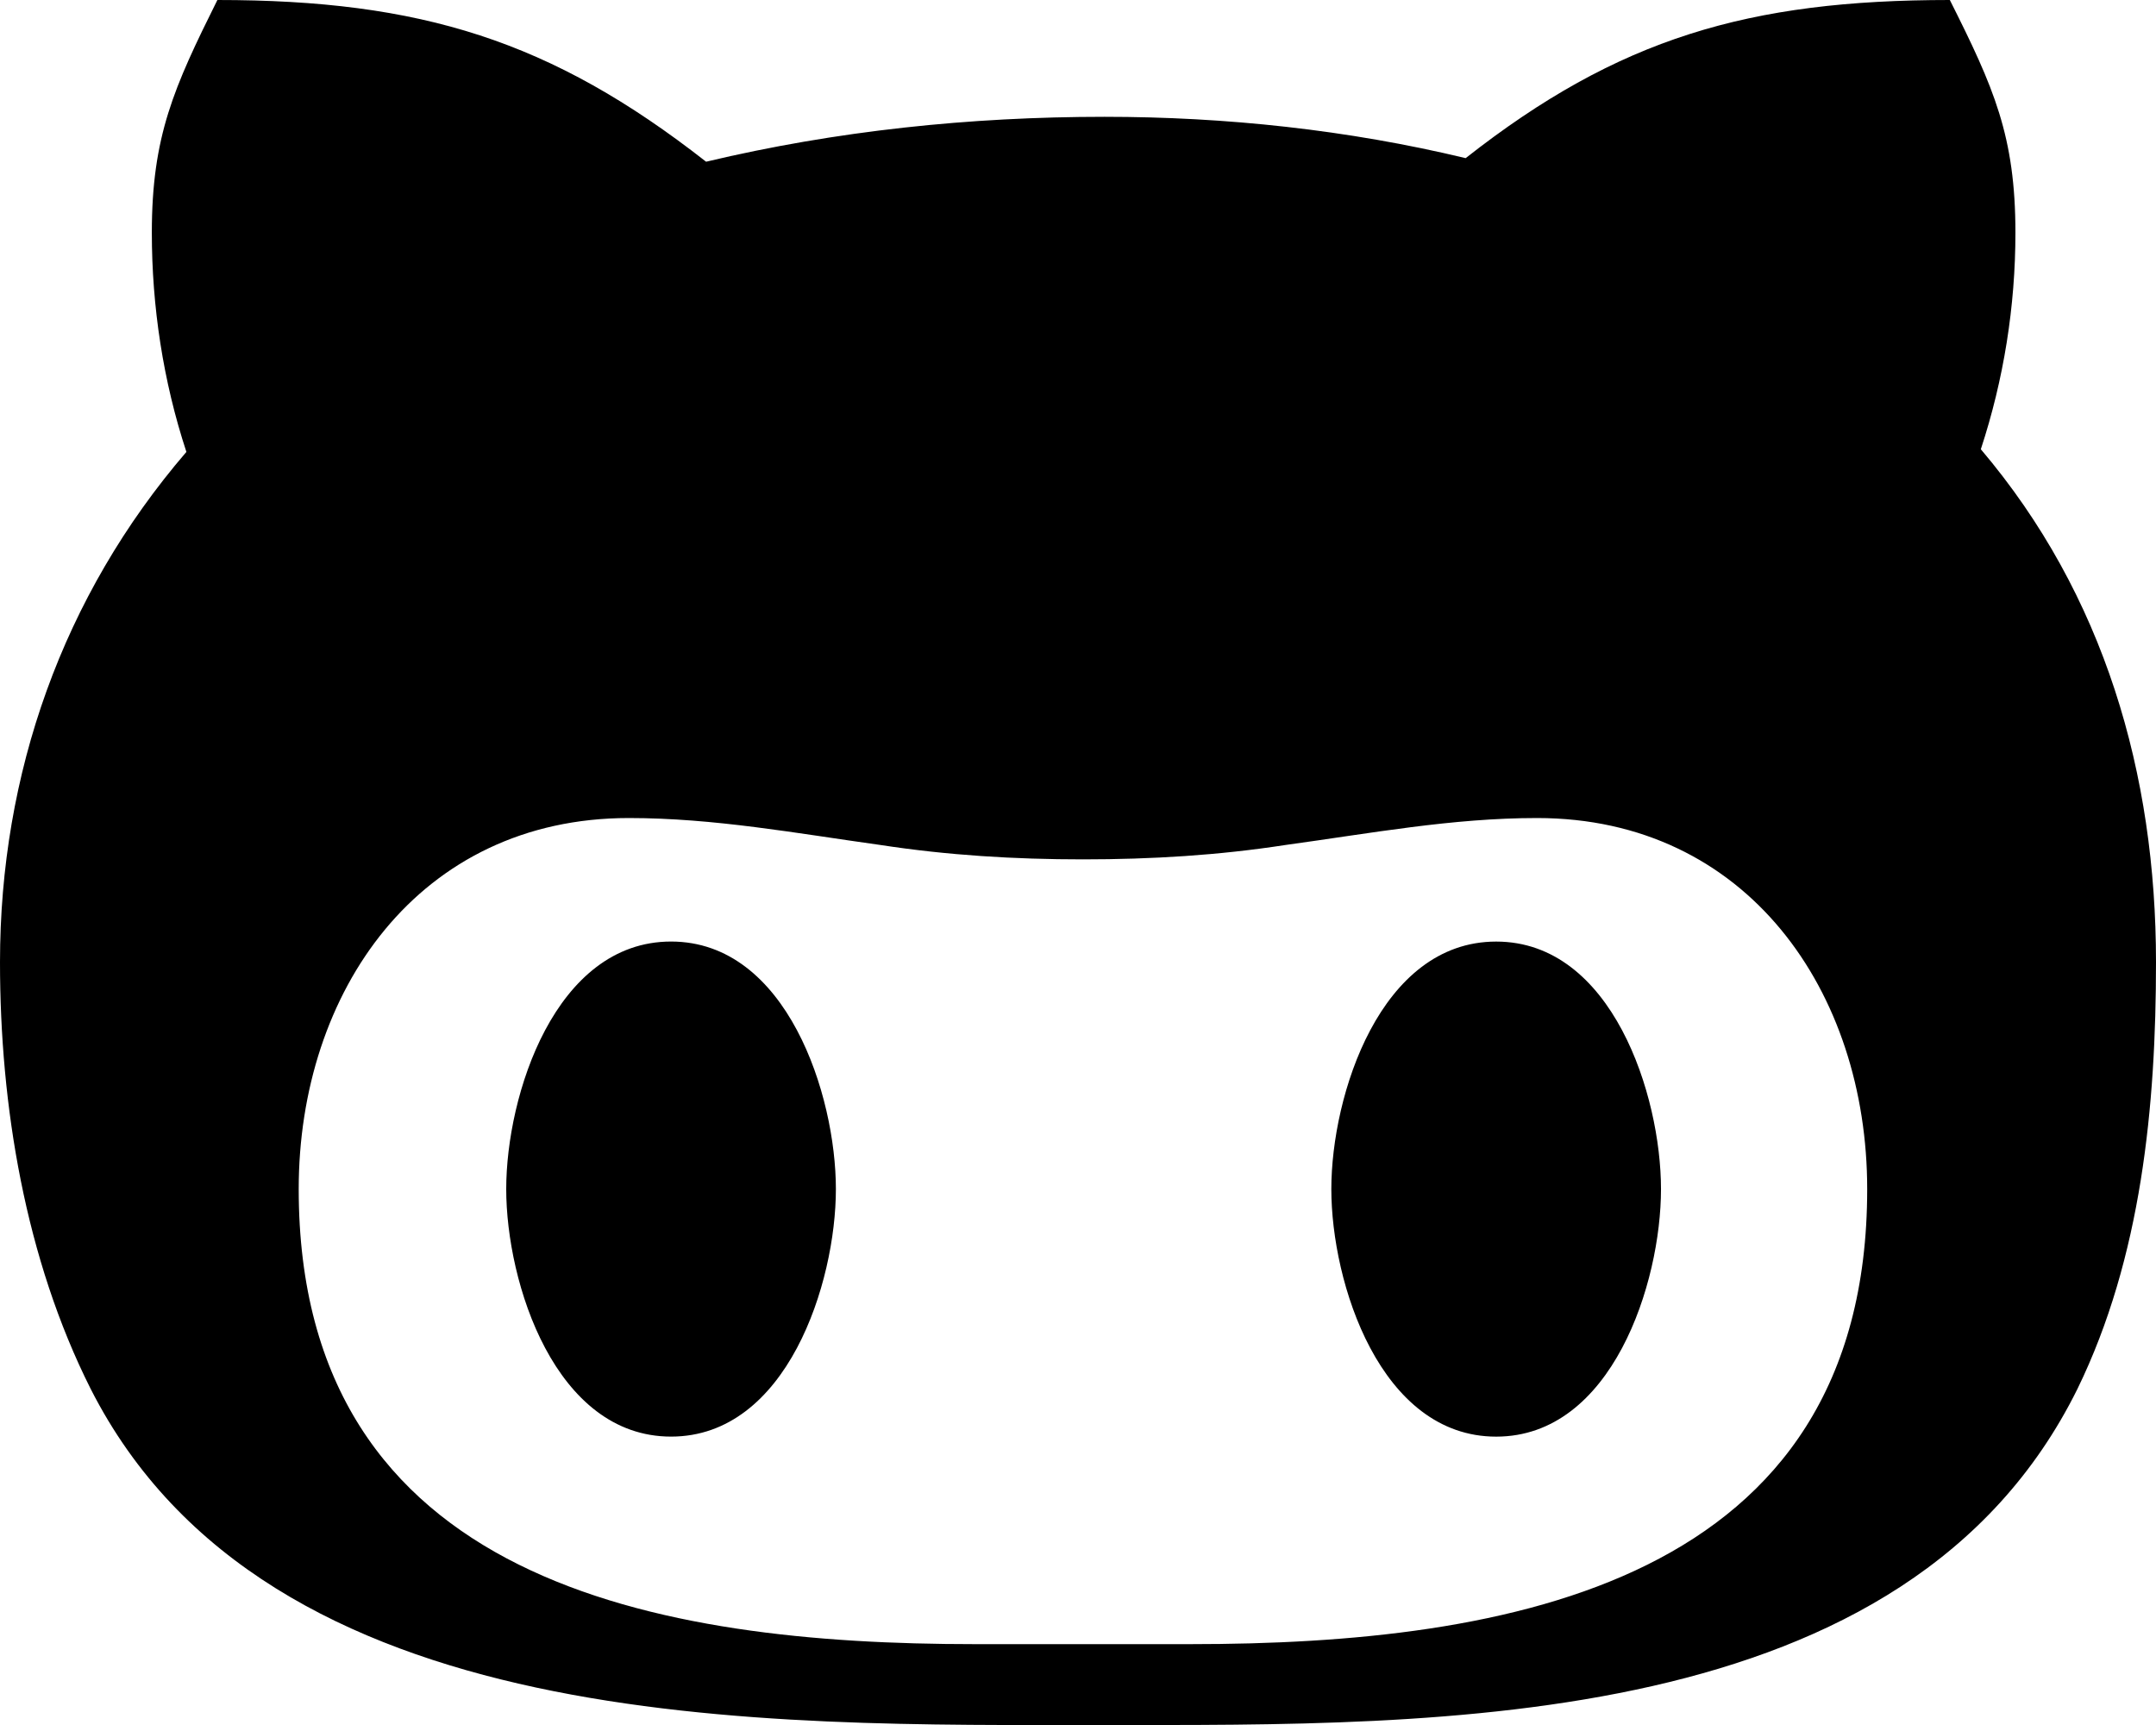
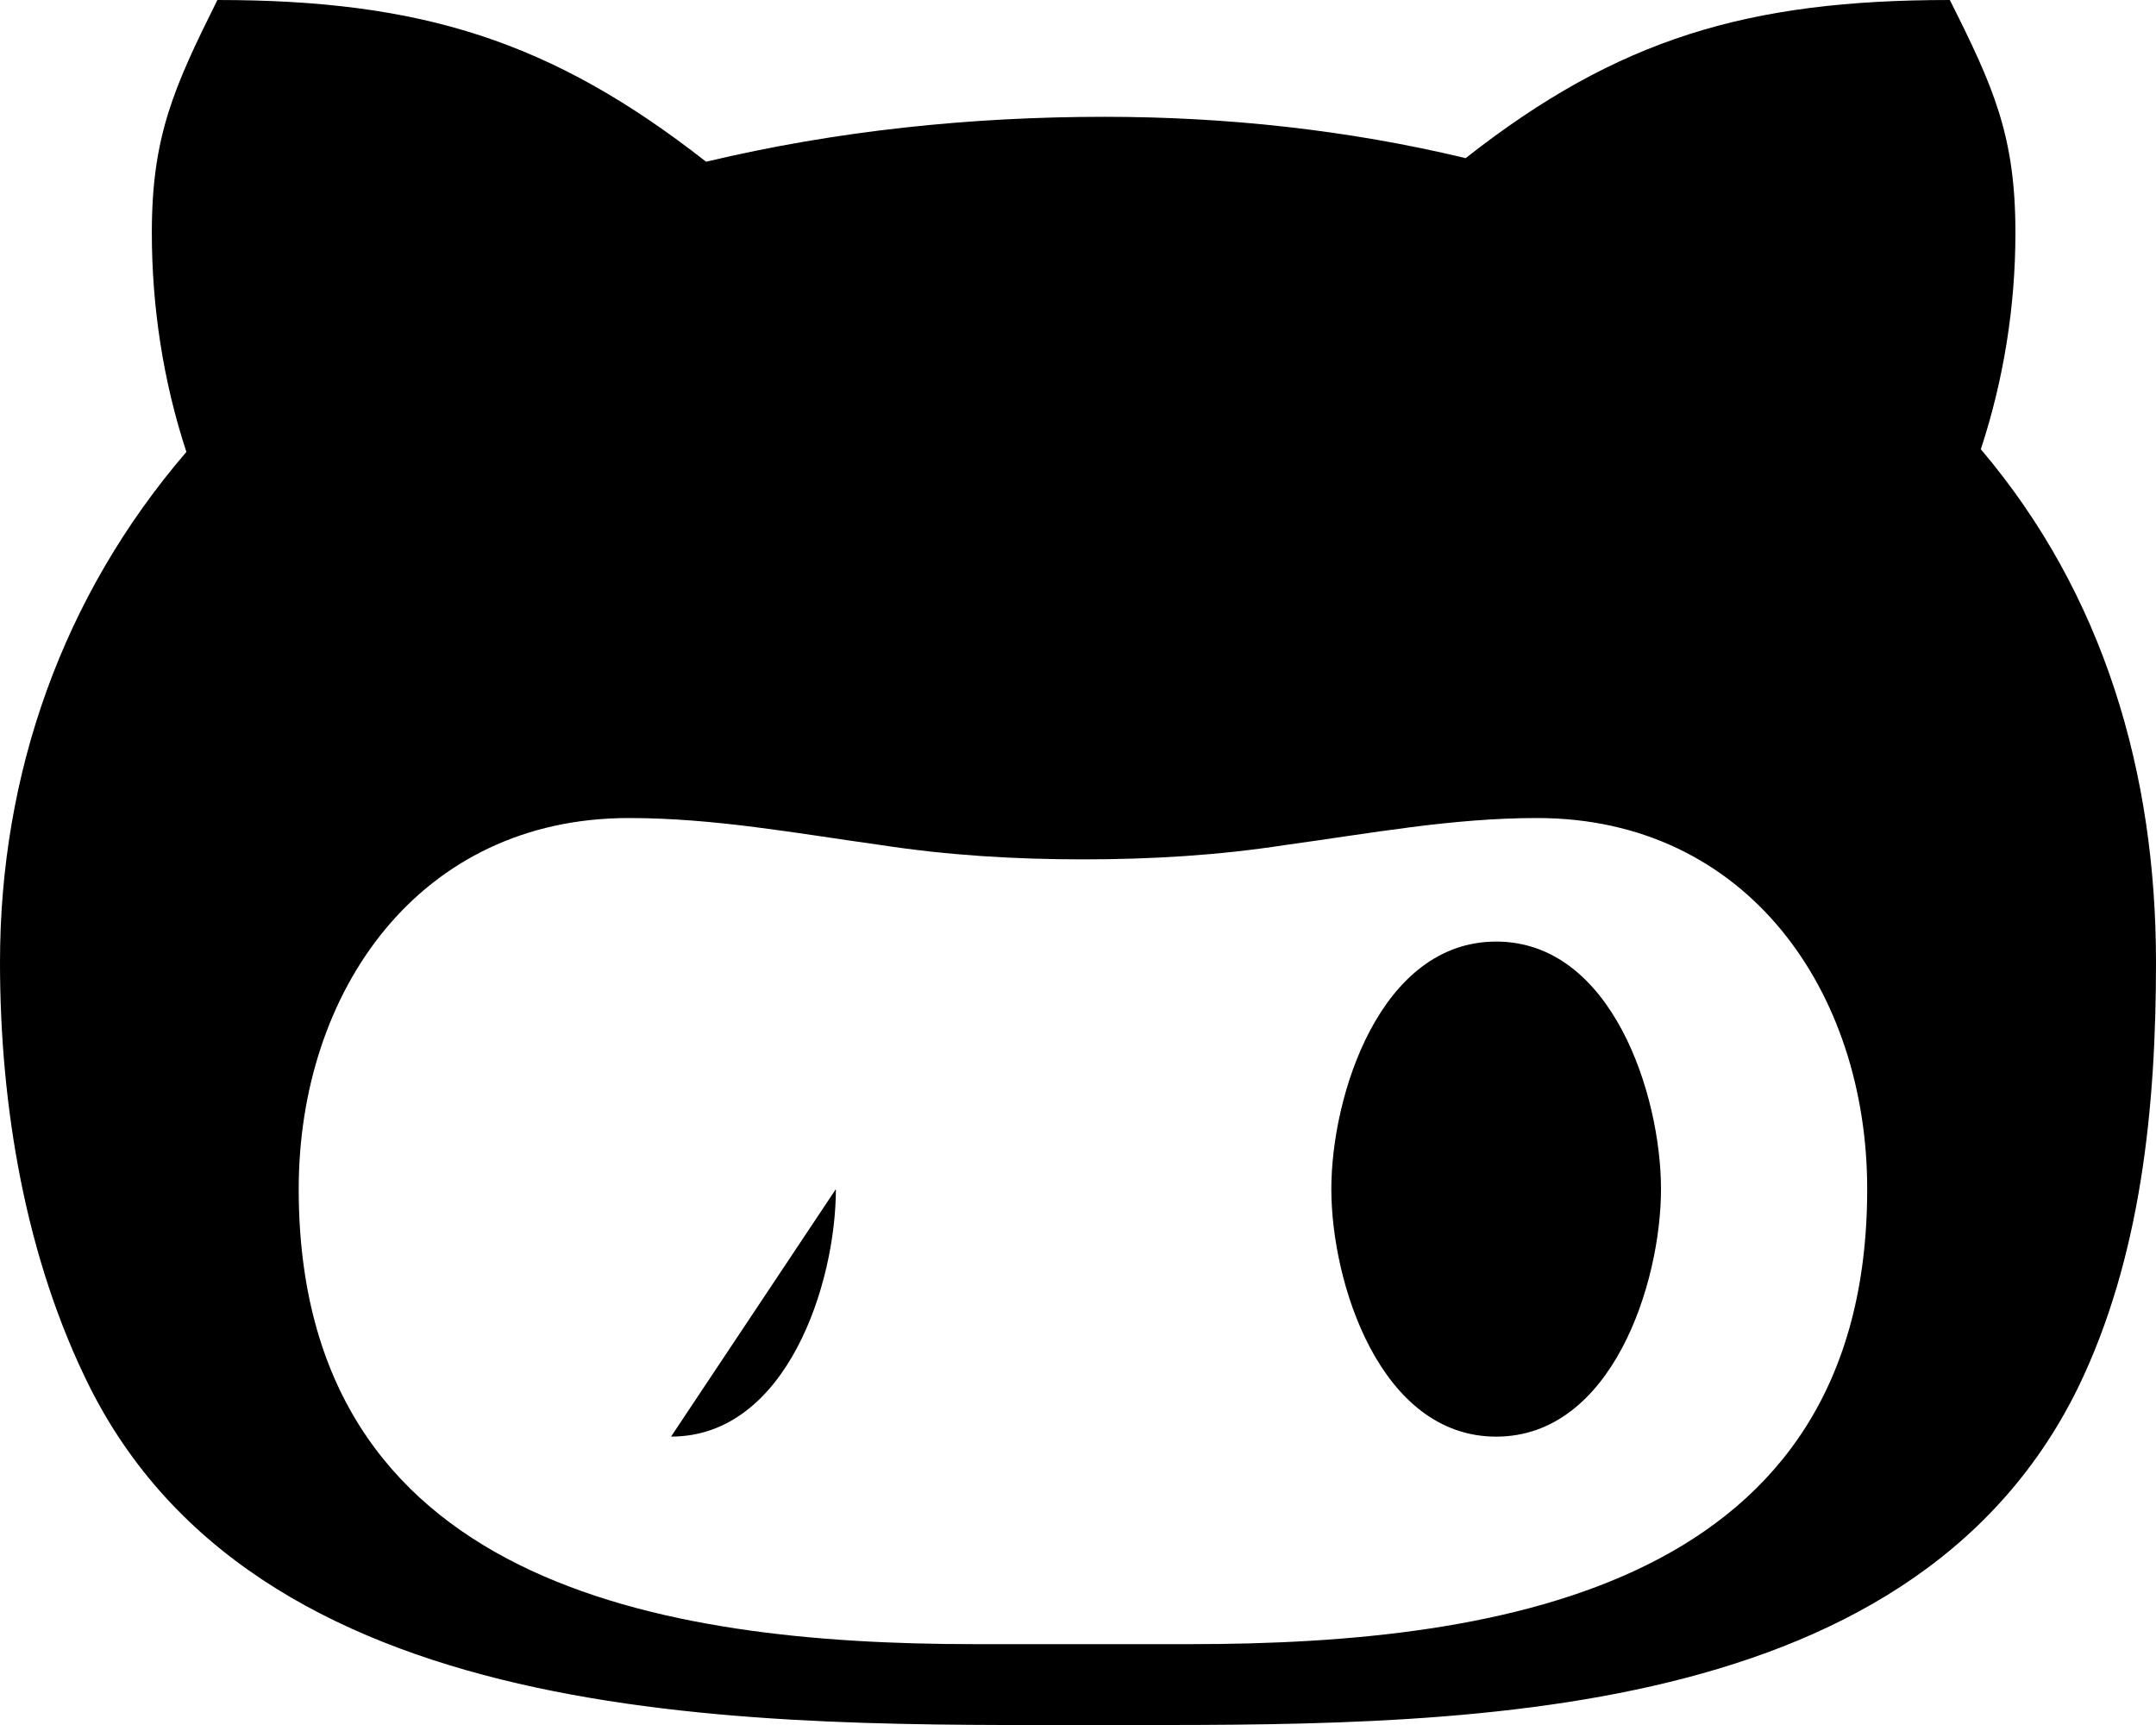
<svg xmlns="http://www.w3.org/2000/svg" xmlns:ns1="http://sodipodi.sourceforge.net/DTD/sodipodi-0.dtd" xmlns:ns2="http://www.inkscape.org/namespaces/inkscape" viewBox="0 0 64 51.202" version="1.1" id="svg4" ns1:docname="github-alt-brands.svg" width="64" height="51.202" ns2:version="1.1.1 (3bf5ae0d25, 2021-09-20)">
  <defs id="defs8" />
-   <path d="M 24.813,35.293 C 24.813,38.08 23.36,42.64 19.92,42.64 c -3.44,0 -4.893,-4.56 -4.893,-7.347 0,-2.787 1.453,-7.347 4.893,-7.347 3.44,0 4.893,4.56 4.893,7.347 z m 39.187,-6.733 c 0,4.253 -0.427,8.76 -2.333,12.667 C 56.613,51.44 42.72,51.2 32.773,51.2 22.667,51.2 7.947,51.56 2.693,41.227 0.747,37.36 0,32.813 0,28.56 0,22.973 1.853,17.693 5.533,13.413 4.84,11.307 4.507,9.093 4.507,6.907 4.507,4.04 5.16,2.6 6.453,0 12.493,0 16.36,1.2 20.96,4.8 c 3.867,-0.92 7.84,-1.333 11.827,-1.333 3.6,0 7.227,0.387 10.72,1.227 C 48.04,1.133 51.907,0 57.88,0 c 1.307,2.6 1.947,4.04 1.947,6.907 0,2.187 -0.347,4.36 -1.027,6.427 3.667,4.32 5.2,9.64 5.2,15.227 z m -8.573,6.733 c 0,-5.853 -3.56,-11.013 -9.8,-11.013 -2.52,0 -4.933,0.453 -7.467,0.8 -1.987,0.307 -3.973,0.427 -6.013,0.427 -2.027,0 -4.013,-0.12 -6.013,-0.427 C 23.64,24.733 21.2,24.28 18.667,24.28 c -6.24,0 -9.8,5.16 -9.8,11.013 C 8.867,47 19.587,48.8 28.92,48.8 h 6.427 c 9.373,0 20.08,-1.787 20.08,-13.507 z M 44.413,27.947 c -3.44,0 -4.893,4.56 -4.893,7.347 0,2.787 1.453,7.347 4.893,7.347 3.44,0 4.893,-4.56 4.893,-7.347 0,-2.787 -1.453,-7.347 -4.893,-7.347 z" id="path2" style="stroke-width:1" />
+   <path d="M 24.813,35.293 C 24.813,38.08 23.36,42.64 19.92,42.64 z m 39.187,-6.733 c 0,4.253 -0.427,8.76 -2.333,12.667 C 56.613,51.44 42.72,51.2 32.773,51.2 22.667,51.2 7.947,51.56 2.693,41.227 0.747,37.36 0,32.813 0,28.56 0,22.973 1.853,17.693 5.533,13.413 4.84,11.307 4.507,9.093 4.507,6.907 4.507,4.04 5.16,2.6 6.453,0 12.493,0 16.36,1.2 20.96,4.8 c 3.867,-0.92 7.84,-1.333 11.827,-1.333 3.6,0 7.227,0.387 10.72,1.227 C 48.04,1.133 51.907,0 57.88,0 c 1.307,2.6 1.947,4.04 1.947,6.907 0,2.187 -0.347,4.36 -1.027,6.427 3.667,4.32 5.2,9.64 5.2,15.227 z m -8.573,6.733 c 0,-5.853 -3.56,-11.013 -9.8,-11.013 -2.52,0 -4.933,0.453 -7.467,0.8 -1.987,0.307 -3.973,0.427 -6.013,0.427 -2.027,0 -4.013,-0.12 -6.013,-0.427 C 23.64,24.733 21.2,24.28 18.667,24.28 c -6.24,0 -9.8,5.16 -9.8,11.013 C 8.867,47 19.587,48.8 28.92,48.8 h 6.427 c 9.373,0 20.08,-1.787 20.08,-13.507 z M 44.413,27.947 c -3.44,0 -4.893,4.56 -4.893,7.347 0,2.787 1.453,7.347 4.893,7.347 3.44,0 4.893,-4.56 4.893,-7.347 0,-2.787 -1.453,-7.347 -4.893,-7.347 z" id="path2" style="stroke-width:1" />
</svg>